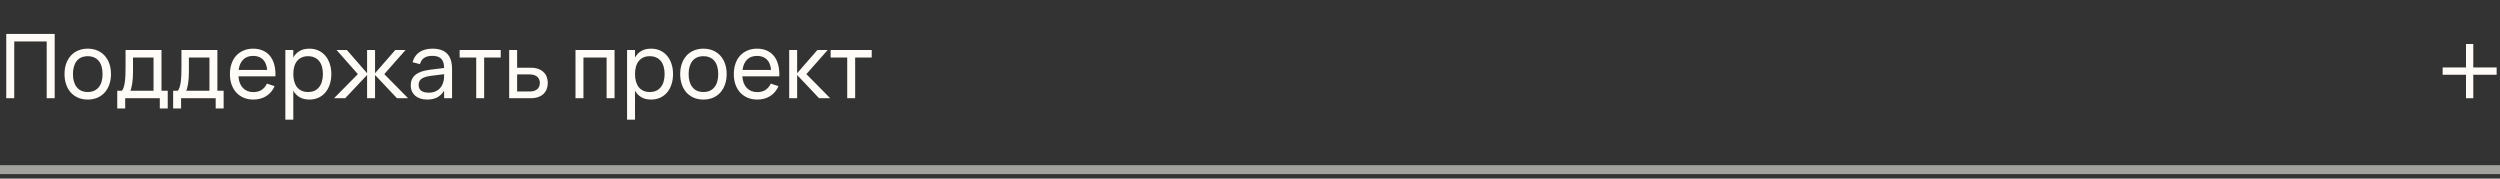
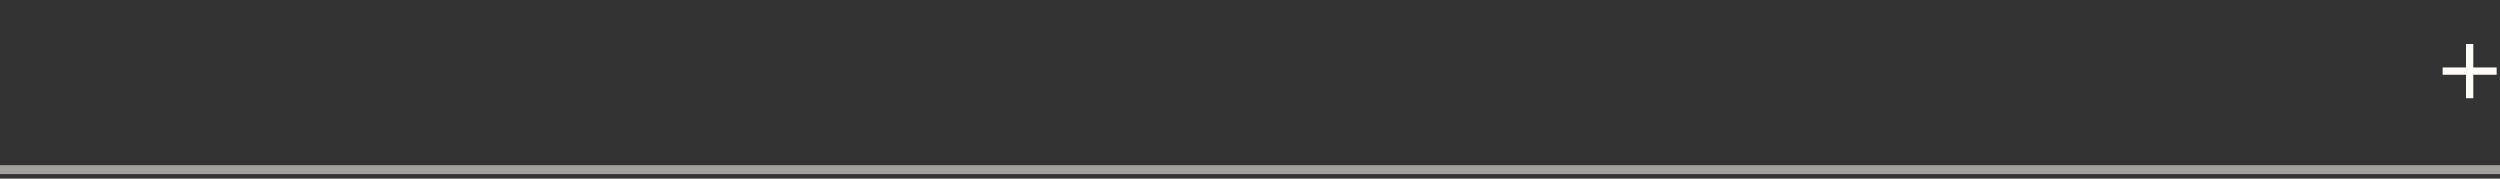
<svg xmlns="http://www.w3.org/2000/svg" width="280" height="20" viewBox="0 0 280 20" fill="none">
  <rect x="0" y="0" width="280" height="20" fill="#333333" stroke="none" />
-   <path d="M0.7 11V3.8H6.125V11H5.23V4.645H1.595V11H0.7ZM9.826 11.15C9.426 11.15 9.065 11.08 8.741 10.94C8.421 10.8 8.148 10.605 7.921 10.355C7.698 10.102 7.526 9.8 7.406 9.45C7.286 9.1 7.226 8.715 7.226 8.295C7.226 7.872 7.286 7.487 7.406 7.14C7.53 6.79 7.703 6.49 7.926 6.24C8.153 5.99 8.426 5.797 8.746 5.66C9.07 5.52 9.43 5.45 9.826 5.45C10.229 5.45 10.591 5.52 10.911 5.66C11.235 5.797 11.508 5.992 11.731 6.245C11.958 6.495 12.131 6.795 12.251 7.145C12.371 7.492 12.431 7.875 12.431 8.295C12.431 8.718 12.37 9.105 12.246 9.455C12.126 9.805 11.953 10.107 11.726 10.36C11.503 10.61 11.229 10.805 10.906 10.945C10.586 11.082 10.226 11.15 9.826 11.15ZM9.826 10.305C10.1 10.305 10.339 10.258 10.546 10.165C10.753 10.068 10.926 9.933 11.066 9.76C11.206 9.583 11.311 9.372 11.381 9.125C11.451 8.875 11.486 8.598 11.486 8.295C11.486 7.985 11.451 7.707 11.381 7.46C11.311 7.213 11.206 7.003 11.066 6.83C10.926 6.657 10.753 6.525 10.546 6.435C10.339 6.342 10.1 6.295 9.826 6.295C9.553 6.295 9.311 6.342 9.101 6.435C8.895 6.528 8.723 6.663 8.586 6.84C8.45 7.013 8.346 7.223 8.276 7.47C8.206 7.713 8.171 7.988 8.171 8.295C8.171 8.605 8.206 8.883 8.276 9.13C8.35 9.377 8.456 9.588 8.596 9.765C8.736 9.938 8.908 10.072 9.111 10.165C9.318 10.258 9.556 10.305 9.826 10.305ZM13.132 10.16H13.657C13.744 10.06 13.812 9.923 13.862 9.75C13.915 9.573 13.957 9.372 13.987 9.145C14.017 8.918 14.037 8.673 14.047 8.41C14.057 8.143 14.062 7.87 14.062 7.59V5.6H18.087V10.16H18.787V12.15H17.897V11H14.022V12.15H13.132V10.16ZM17.197 10.16V6.44H14.897V8.06C14.897 8.287 14.89 8.505 14.877 8.715C14.864 8.922 14.844 9.117 14.817 9.3C14.79 9.48 14.759 9.643 14.722 9.79C14.689 9.937 14.649 10.06 14.602 10.16H17.197ZM19.392 10.16H19.917C20.003 10.06 20.072 9.923 20.122 9.75C20.175 9.573 20.217 9.372 20.247 9.145C20.277 8.918 20.297 8.673 20.307 8.41C20.317 8.143 20.322 7.87 20.322 7.59V5.6H24.347V10.16H25.047V12.15H24.157V11H20.282V12.15H19.392V10.16ZM23.457 10.16V6.44H21.157V8.06C21.157 8.287 21.15 8.505 21.137 8.715C21.123 8.922 21.104 9.117 21.077 9.3C21.05 9.48 21.018 9.643 20.982 9.79C20.948 9.937 20.909 10.06 20.862 10.16H23.457ZM28.372 10.315C28.745 10.315 29.055 10.233 29.302 10.07C29.548 9.907 29.747 9.672 29.897 9.365L30.757 9.65C30.543 10.133 30.23 10.505 29.817 10.765C29.407 11.022 28.925 11.15 28.372 11.15C27.978 11.15 27.62 11.082 27.297 10.945C26.973 10.808 26.697 10.617 26.467 10.37C26.24 10.12 26.063 9.82 25.937 9.47C25.813 9.12 25.752 8.73 25.752 8.3C25.752 7.867 25.813 7.475 25.937 7.125C26.06 6.772 26.235 6.472 26.462 6.225C26.692 5.978 26.967 5.788 27.287 5.655C27.607 5.518 27.962 5.45 28.352 5.45C28.765 5.45 29.132 5.522 29.452 5.665C29.772 5.808 30.038 6.013 30.252 6.28C30.465 6.547 30.622 6.872 30.722 7.255C30.825 7.638 30.867 8.07 30.847 8.55H26.707C26.727 8.83 26.778 9.08 26.862 9.3C26.948 9.517 27.063 9.7 27.207 9.85C27.35 10 27.518 10.115 27.712 10.195C27.908 10.275 28.128 10.315 28.372 10.315ZM29.922 7.835C29.882 7.328 29.727 6.94 29.457 6.67C29.187 6.397 28.818 6.26 28.352 6.26C27.892 6.26 27.522 6.397 27.242 6.67C26.965 6.943 26.793 7.332 26.727 7.835H29.922ZM31.96 13.4V5.6H32.85V6.445C33.023 6.132 33.256 5.888 33.55 5.715C33.846 5.538 34.215 5.45 34.655 5.45C35.028 5.45 35.366 5.52 35.67 5.66C35.973 5.8 36.231 5.997 36.445 6.25C36.658 6.5 36.821 6.8 36.935 7.15C37.051 7.497 37.11 7.878 37.11 8.295C37.11 8.718 37.051 9.105 36.935 9.455C36.818 9.805 36.653 10.107 36.44 10.36C36.226 10.61 35.968 10.805 35.665 10.945C35.361 11.082 35.025 11.15 34.655 11.15C34.215 11.15 33.846 11.062 33.55 10.885C33.256 10.708 33.023 10.465 32.85 10.155V13.4H31.96ZM34.505 10.305C34.785 10.305 35.028 10.257 35.235 10.16C35.441 10.06 35.613 9.922 35.75 9.745C35.89 9.568 35.993 9.357 36.06 9.11C36.13 8.863 36.165 8.592 36.165 8.295C36.165 7.992 36.13 7.717 36.06 7.47C35.99 7.223 35.885 7.013 35.745 6.84C35.608 6.667 35.436 6.533 35.23 6.44C35.023 6.343 34.781 6.295 34.505 6.295C34.221 6.295 33.976 6.345 33.77 6.445C33.563 6.542 33.391 6.678 33.255 6.855C33.118 7.028 33.016 7.238 32.95 7.485C32.883 7.728 32.85 7.998 32.85 8.295C32.85 8.598 32.885 8.875 32.955 9.125C33.025 9.372 33.128 9.583 33.265 9.76C33.405 9.933 33.578 10.068 33.785 10.165C33.991 10.258 34.231 10.305 34.505 10.305ZM41.114 8.4L38.66 11H37.414L40.08 8.3L37.694 5.6H38.849L41.114 8.2V5.6H42.005V8.2L44.27 5.6H45.425L43.039 8.3L45.705 11H44.459L42.005 8.4V11H41.114V8.4ZM48.435 5.45C49.172 5.45 49.722 5.64 50.086 6.02C50.449 6.397 50.63 6.968 50.63 7.735V11H49.74V10.15C49.55 10.48 49.297 10.73 48.98 10.9C48.667 11.067 48.292 11.15 47.855 11.15C47.572 11.15 47.316 11.113 47.086 11.04C46.859 10.967 46.666 10.862 46.505 10.725C46.346 10.585 46.222 10.418 46.136 10.225C46.049 10.028 46.005 9.808 46.005 9.565C46.005 9.288 46.056 9.048 46.156 8.845C46.259 8.642 46.404 8.47 46.59 8.33C46.781 8.19 47.009 8.078 47.276 7.995C47.545 7.912 47.849 7.848 48.185 7.805L49.74 7.615C49.737 7.142 49.629 6.797 49.416 6.58C49.202 6.363 48.872 6.255 48.425 6.255C48.042 6.255 47.737 6.33 47.511 6.48C47.284 6.63 47.126 6.863 47.035 7.18L46.206 6.97C46.339 6.473 46.596 6.097 46.975 5.84C47.359 5.58 47.846 5.45 48.435 5.45ZM48.285 8.49C47.792 8.553 47.435 8.665 47.215 8.825C46.995 8.982 46.886 9.208 46.886 9.505C46.886 9.795 46.982 10.013 47.175 10.16C47.369 10.307 47.657 10.38 48.041 10.38C48.251 10.38 48.444 10.352 48.62 10.295C48.8 10.235 48.959 10.152 49.096 10.045C49.236 9.938 49.352 9.81 49.446 9.66C49.542 9.51 49.612 9.343 49.656 9.16C49.699 9.023 49.724 8.88 49.73 8.73C49.737 8.58 49.74 8.445 49.74 8.325V8.31L48.285 8.49ZM53.336 11V6.44H51.48V5.6H56.081V6.44H54.225V11H53.336ZM59.448 11H57.028V5.6H57.918V7.585H59.448C59.768 7.585 60.047 7.628 60.283 7.715C60.523 7.802 60.721 7.922 60.878 8.075C61.038 8.225 61.157 8.405 61.233 8.615C61.313 8.822 61.353 9.047 61.353 9.29C61.353 9.533 61.313 9.76 61.233 9.97C61.157 10.177 61.038 10.357 60.878 10.51C60.721 10.663 60.523 10.783 60.283 10.87C60.047 10.957 59.768 11 59.448 11ZM59.333 10.245C59.526 10.245 59.693 10.222 59.833 10.175C59.977 10.125 60.095 10.058 60.188 9.975C60.282 9.888 60.35 9.787 60.393 9.67C60.44 9.553 60.463 9.427 60.463 9.29C60.463 9.153 60.44 9.027 60.393 8.91C60.35 8.793 60.282 8.693 60.188 8.61C60.095 8.523 59.977 8.457 59.833 8.41C59.693 8.36 59.526 8.335 59.333 8.335H57.918V10.245H59.333ZM64.455 11V5.6H68.83V11H67.94V6.44H65.345V11H64.455ZM70.231 13.4V5.6H71.121V6.445C71.295 6.132 71.528 5.888 71.821 5.715C72.118 5.538 72.486 5.45 72.926 5.45C73.3 5.45 73.638 5.52 73.941 5.66C74.245 5.8 74.503 5.997 74.716 6.25C74.93 6.5 75.093 6.8 75.206 7.15C75.323 7.497 75.381 7.878 75.381 8.295C75.381 8.718 75.323 9.105 75.206 9.455C75.09 9.805 74.925 10.107 74.711 10.36C74.498 10.61 74.24 10.805 73.936 10.945C73.633 11.082 73.296 11.15 72.926 11.15C72.486 11.15 72.118 11.062 71.821 10.885C71.528 10.708 71.295 10.465 71.121 10.155V13.4H70.231ZM72.776 10.305C73.056 10.305 73.3 10.257 73.506 10.16C73.713 10.06 73.885 9.922 74.021 9.745C74.161 9.568 74.265 9.357 74.331 9.11C74.401 8.863 74.436 8.592 74.436 8.295C74.436 7.992 74.401 7.717 74.331 7.47C74.261 7.223 74.156 7.013 74.016 6.84C73.88 6.667 73.708 6.533 73.501 6.44C73.295 6.343 73.053 6.295 72.776 6.295C72.493 6.295 72.248 6.345 72.041 6.445C71.835 6.542 71.663 6.678 71.526 6.855C71.39 7.028 71.288 7.238 71.221 7.485C71.155 7.728 71.121 7.998 71.121 8.295C71.121 8.598 71.156 8.875 71.226 9.125C71.296 9.372 71.4 9.583 71.536 9.76C71.676 9.933 71.85 10.068 72.056 10.165C72.263 10.258 72.503 10.305 72.776 10.305ZM78.781 11.15C78.381 11.15 78.02 11.08 77.696 10.94C77.376 10.8 77.103 10.605 76.876 10.355C76.653 10.102 76.481 9.8 76.361 9.45C76.241 9.1 76.181 8.715 76.181 8.295C76.181 7.872 76.241 7.487 76.361 7.14C76.485 6.79 76.658 6.49 76.881 6.24C77.108 5.99 77.381 5.797 77.701 5.66C78.025 5.52 78.385 5.45 78.781 5.45C79.185 5.45 79.546 5.52 79.866 5.66C80.19 5.797 80.463 5.992 80.686 6.245C80.913 6.495 81.086 6.795 81.206 7.145C81.326 7.492 81.386 7.875 81.386 8.295C81.386 8.718 81.325 9.105 81.201 9.455C81.081 9.805 80.908 10.107 80.681 10.36C80.458 10.61 80.185 10.805 79.861 10.945C79.541 11.082 79.181 11.15 78.781 11.15ZM78.781 10.305C79.055 10.305 79.295 10.258 79.501 10.165C79.708 10.068 79.881 9.933 80.021 9.76C80.161 9.583 80.266 9.372 80.336 9.125C80.406 8.875 80.441 8.598 80.441 8.295C80.441 7.985 80.406 7.707 80.336 7.46C80.266 7.213 80.161 7.003 80.021 6.83C79.881 6.657 79.708 6.525 79.501 6.435C79.295 6.342 79.055 6.295 78.781 6.295C78.508 6.295 78.266 6.342 78.056 6.435C77.85 6.528 77.678 6.663 77.541 6.84C77.405 7.013 77.301 7.223 77.231 7.47C77.161 7.713 77.126 7.988 77.126 8.295C77.126 8.605 77.161 8.883 77.231 9.13C77.305 9.377 77.411 9.588 77.551 9.765C77.691 9.938 77.863 10.072 78.066 10.165C78.273 10.258 78.511 10.305 78.781 10.305ZM84.807 10.315C85.18 10.315 85.49 10.233 85.737 10.07C85.984 9.907 86.182 9.672 86.332 9.365L87.192 9.65C86.979 10.133 86.665 10.505 86.252 10.765C85.842 11.022 85.36 11.15 84.807 11.15C84.414 11.15 84.055 11.082 83.732 10.945C83.409 10.808 83.132 10.617 82.902 10.37C82.675 10.12 82.499 9.82 82.372 9.47C82.249 9.12 82.187 8.73 82.187 8.3C82.187 7.867 82.249 7.475 82.372 7.125C82.495 6.772 82.67 6.472 82.897 6.225C83.127 5.978 83.402 5.788 83.722 5.655C84.042 5.518 84.397 5.45 84.787 5.45C85.2 5.45 85.567 5.522 85.887 5.665C86.207 5.808 86.474 6.013 86.687 6.28C86.9 6.547 87.057 6.872 87.157 7.255C87.26 7.638 87.302 8.07 87.282 8.55H83.142C83.162 8.83 83.214 9.08 83.297 9.3C83.384 9.517 83.499 9.7 83.642 9.85C83.785 10 83.954 10.115 84.147 10.195C84.344 10.275 84.564 10.315 84.807 10.315ZM86.357 7.835C86.317 7.328 86.162 6.94 85.892 6.67C85.622 6.397 85.254 6.26 84.787 6.26C84.327 6.26 83.957 6.397 83.677 6.67C83.4 6.943 83.229 7.332 83.162 7.835H86.357ZM88.39 5.6H89.28V8.2L91.545 5.6H92.7L90.315 8.3L92.98 11H91.735L89.28 8.4V11H88.39V5.6ZM94.888 11V6.44H93.033V5.6H97.633V6.44H95.778V11H94.888Z" fill="#FFFBF6" />
  <path d="M0 19H280" stroke="#FFFBF6" stroke-opacity="0.55" />
  <path d="M277.008 7.556H279.624V8.372H277.008V11H276.192V8.372H273.576V7.556H276.192V4.928H277.008V7.556Z" fill="#FFFBF6" />
</svg>